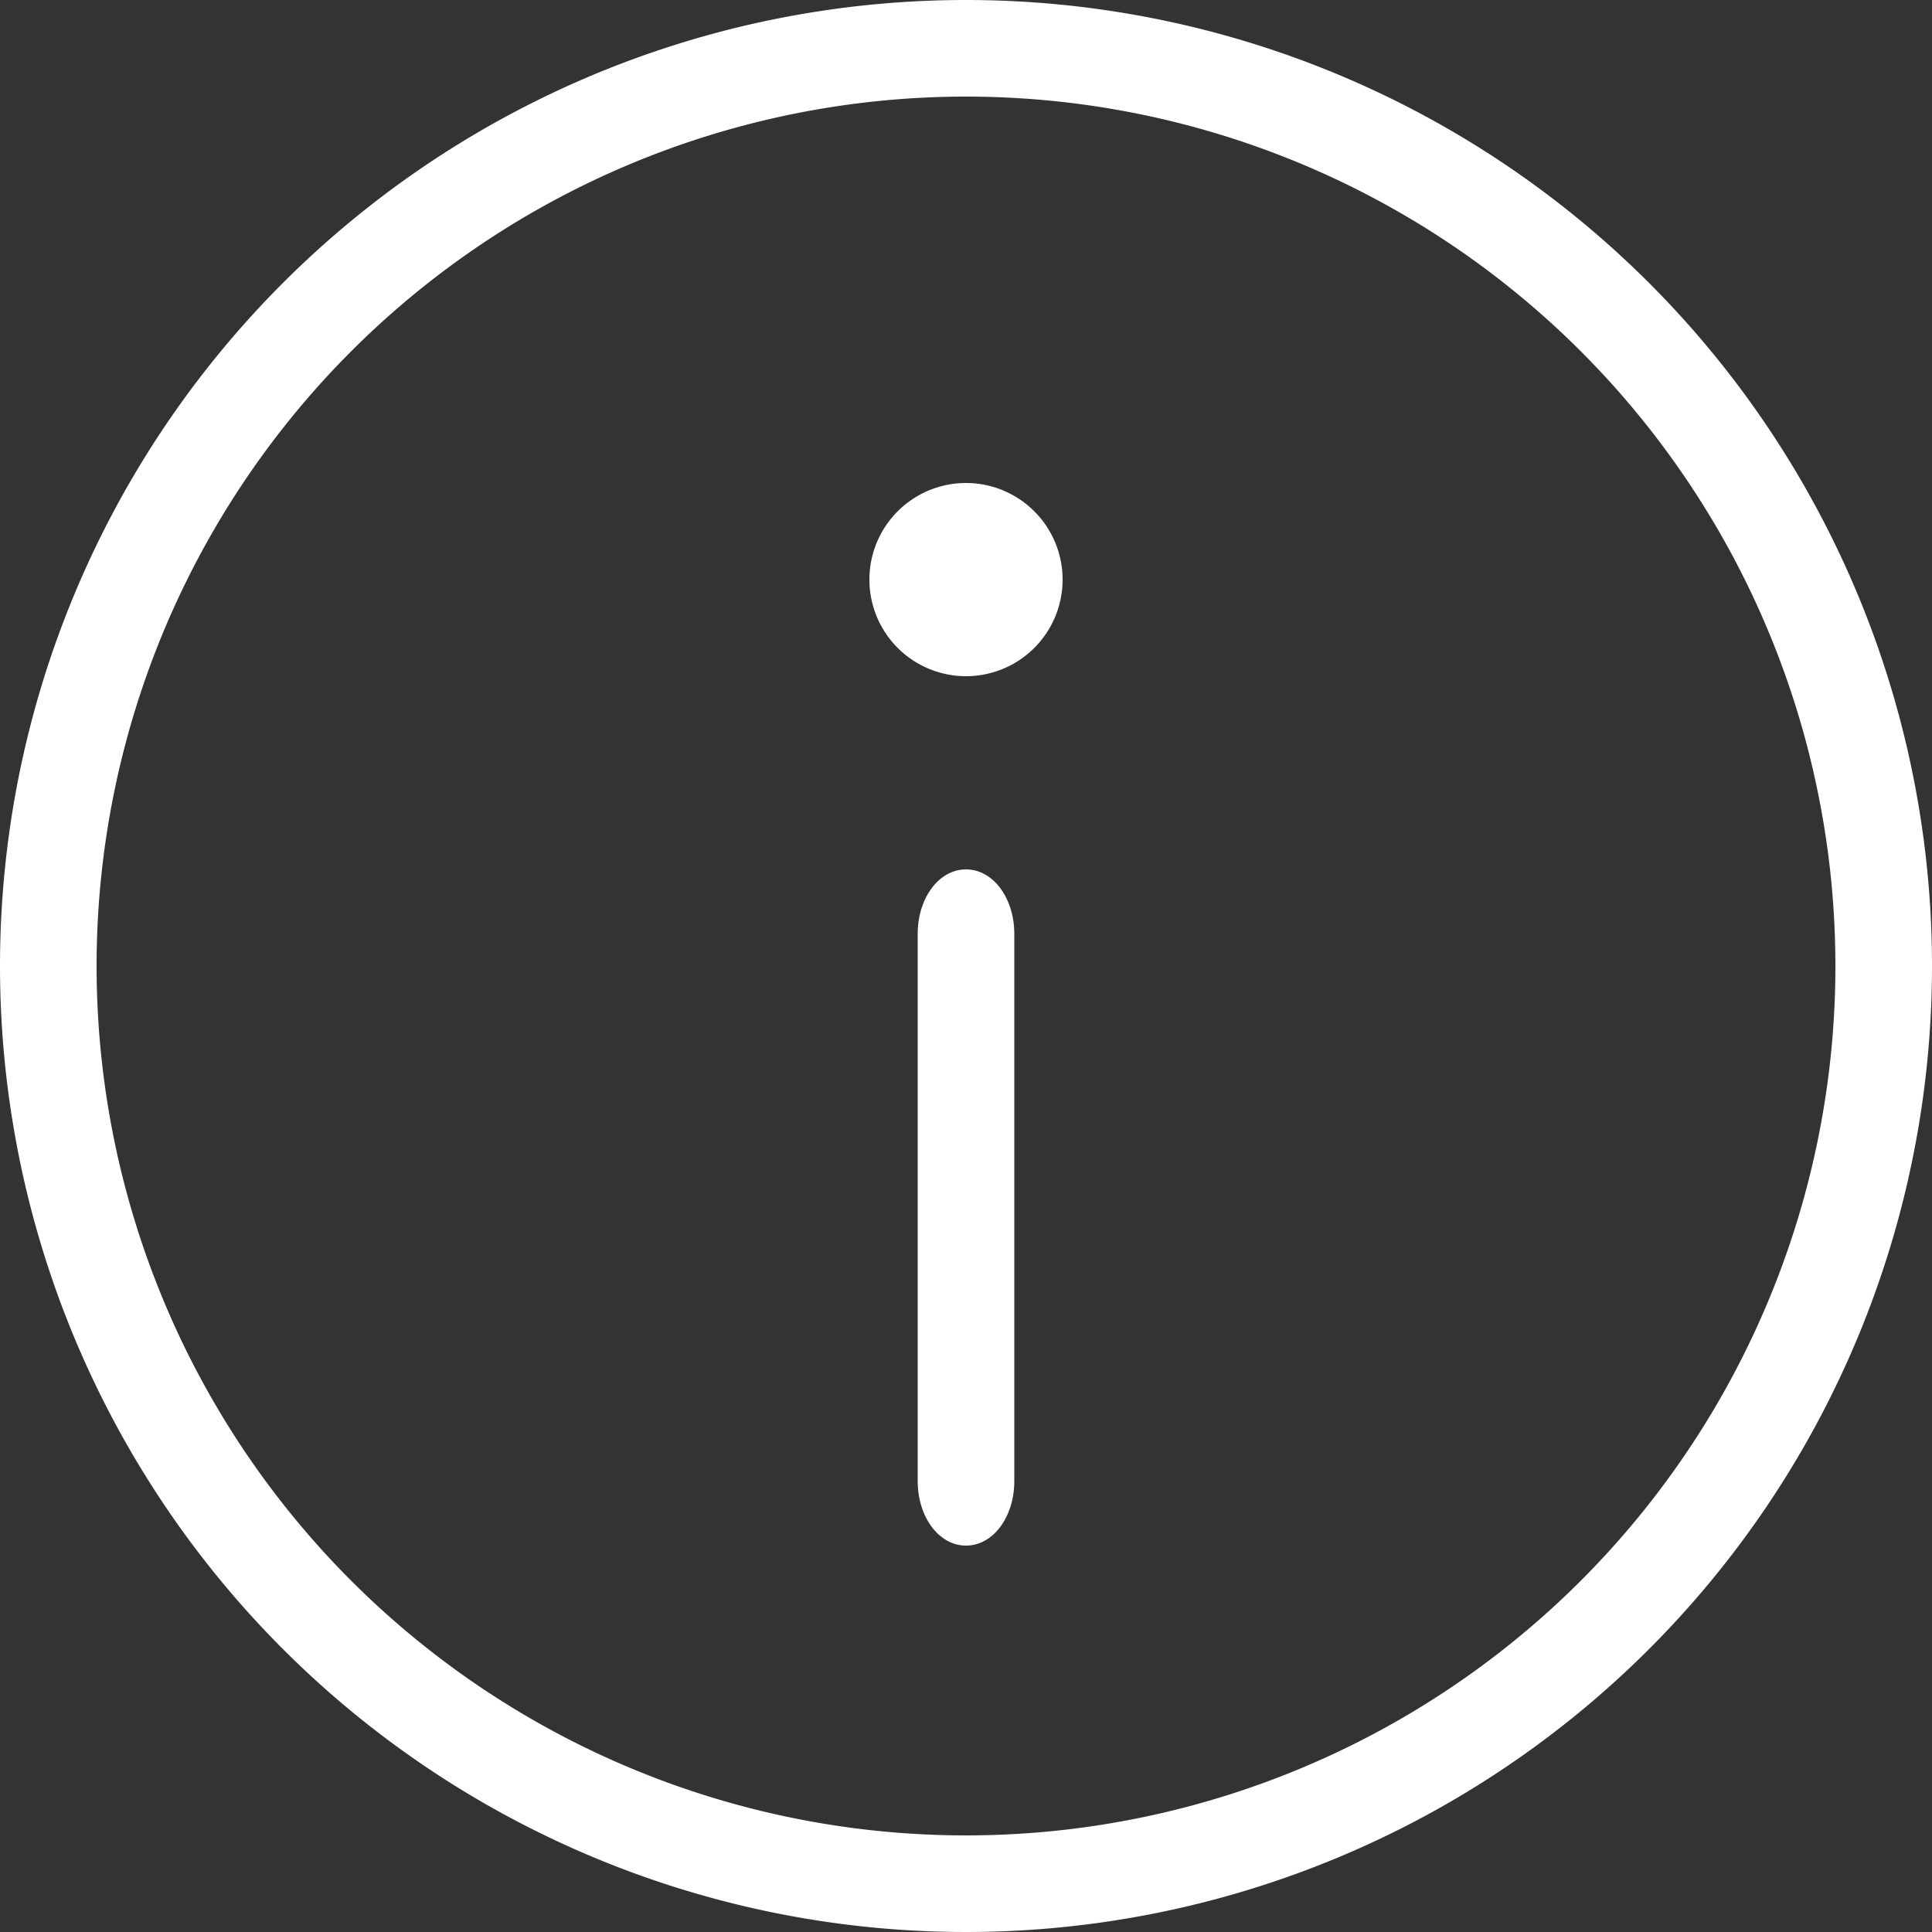
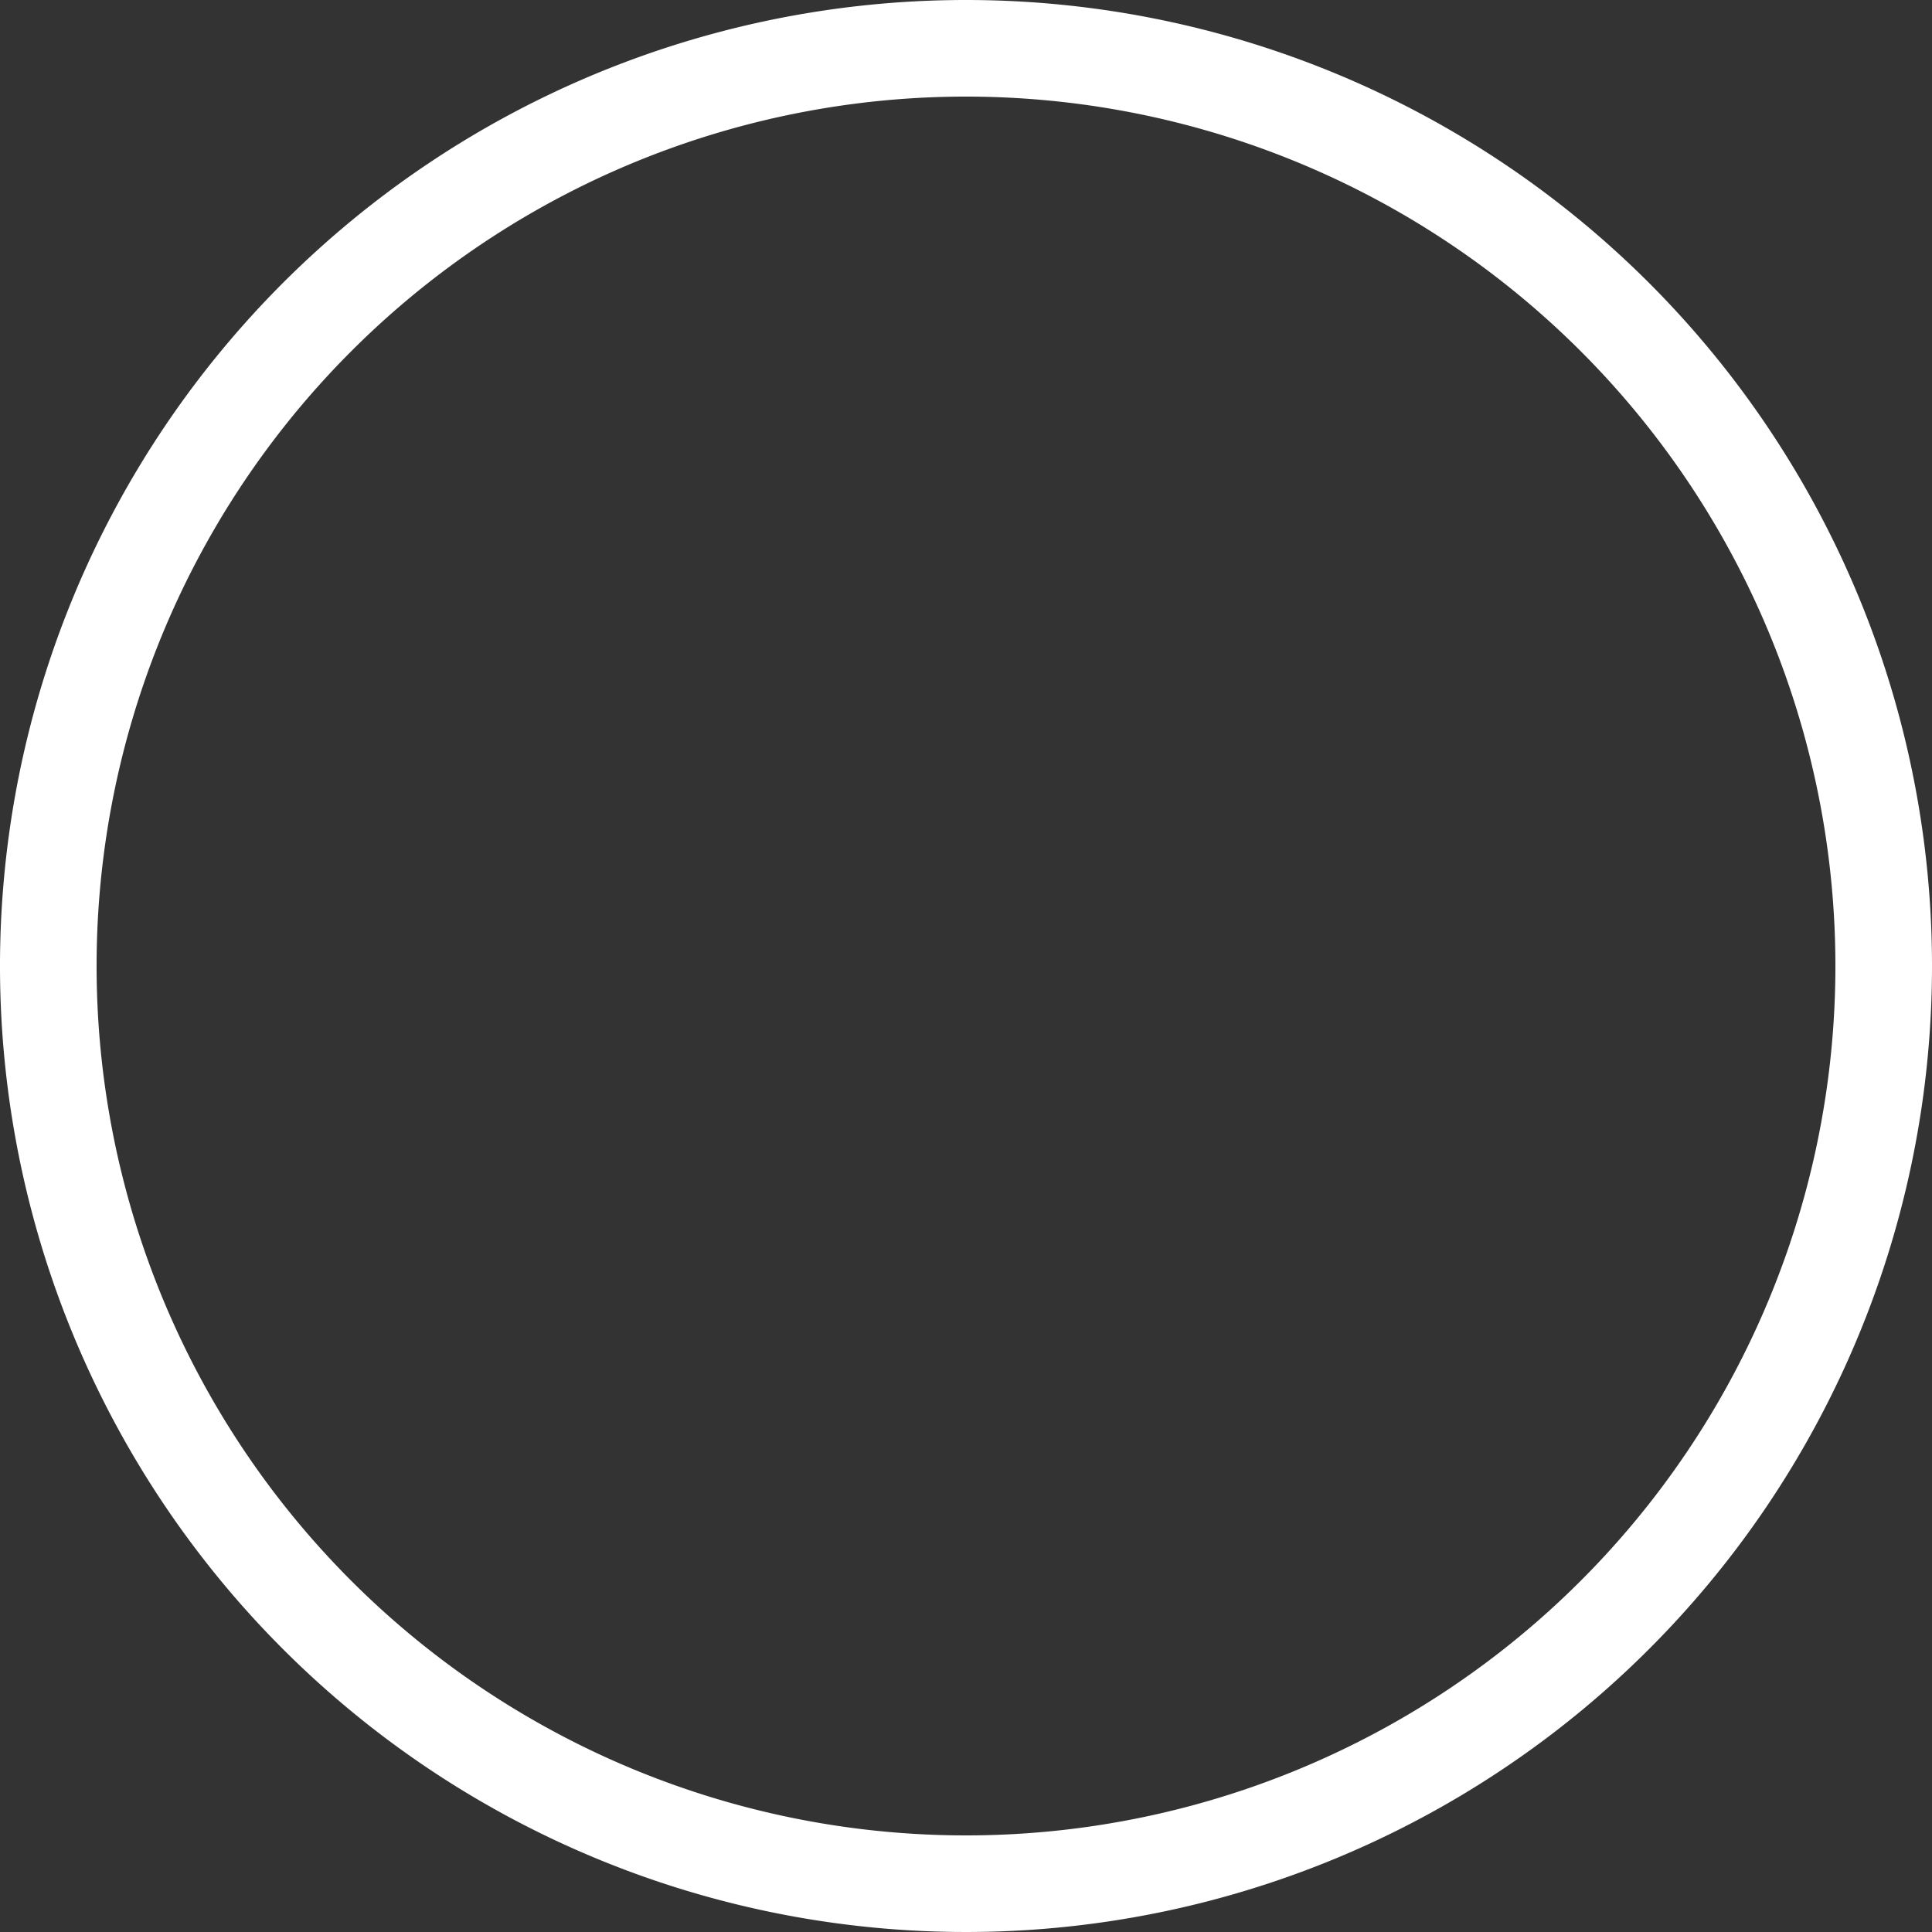
<svg xmlns="http://www.w3.org/2000/svg" viewBox="0 0 12 12">
  <rect x="0" y="0" width="12" height="12" fill="#333333" stroke="none" />
  <defs>
    <style>.cls-1{fill:#fff;fill-rule:evenodd;}</style>
  </defs>
  <title>Zasób 4</title>
  <g id="Warstwa_2" data-name="Warstwa 2">
    <g id="podmianka_I" data-name="podmianka I">
      <g id="info_icon" data-name="info icon">
        <g id="Group">
          <path id="Fill-1" class="cls-1" d="M6,11.4A5.4,5.4,0,1,1,11.4,6,5.4,5.4,0,0,1,6,11.4M6,0a6,6,0,1,0,6,6A6,6,0,0,0,6,0" />
-           <path id="Fill-4" class="cls-1" d="M6.6,3.6A.6.6,0,1,1,6,3a.6.6,0,0,1,.6.6" />
-           <path id="Fill-6" class="cls-1" d="M5.7,5.8V9.2c0,.22.13.4.3.4s.3-.18.3-.4V5.8c0-.22-.13-.4-.3-.4S5.7,5.58,5.7,5.8Z" />
        </g>
      </g>
    </g>
  </g>
</svg>